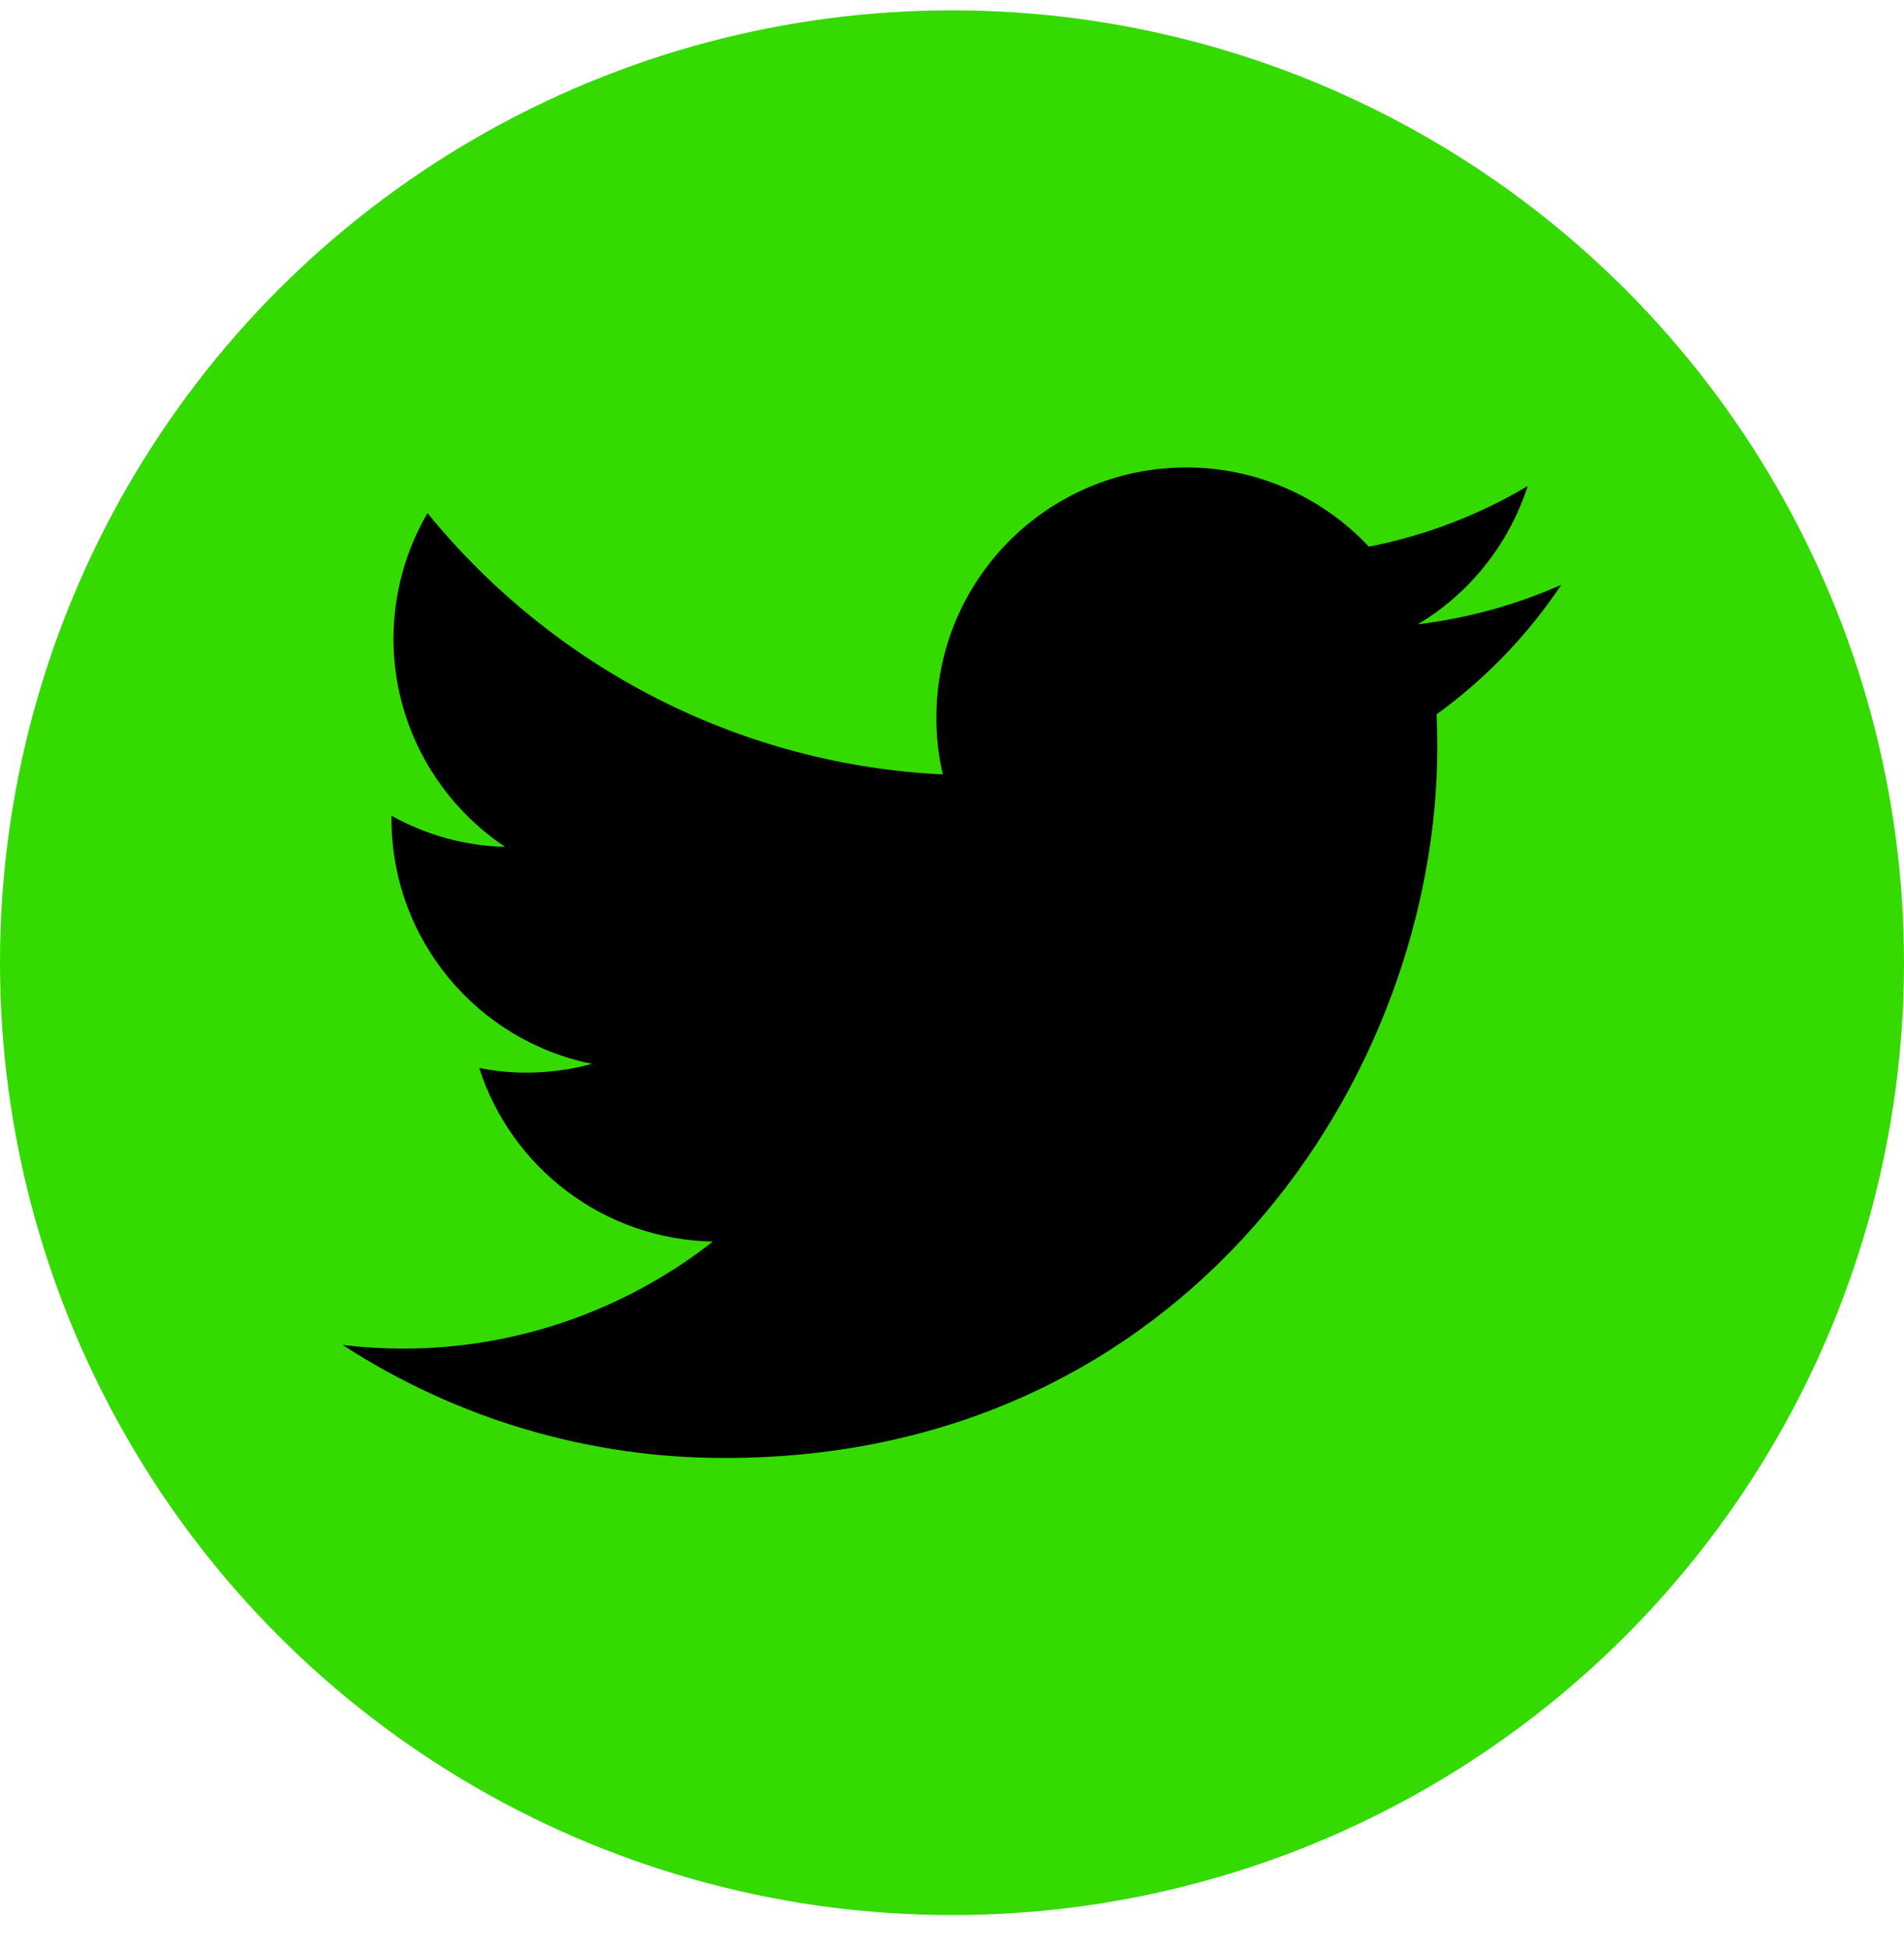
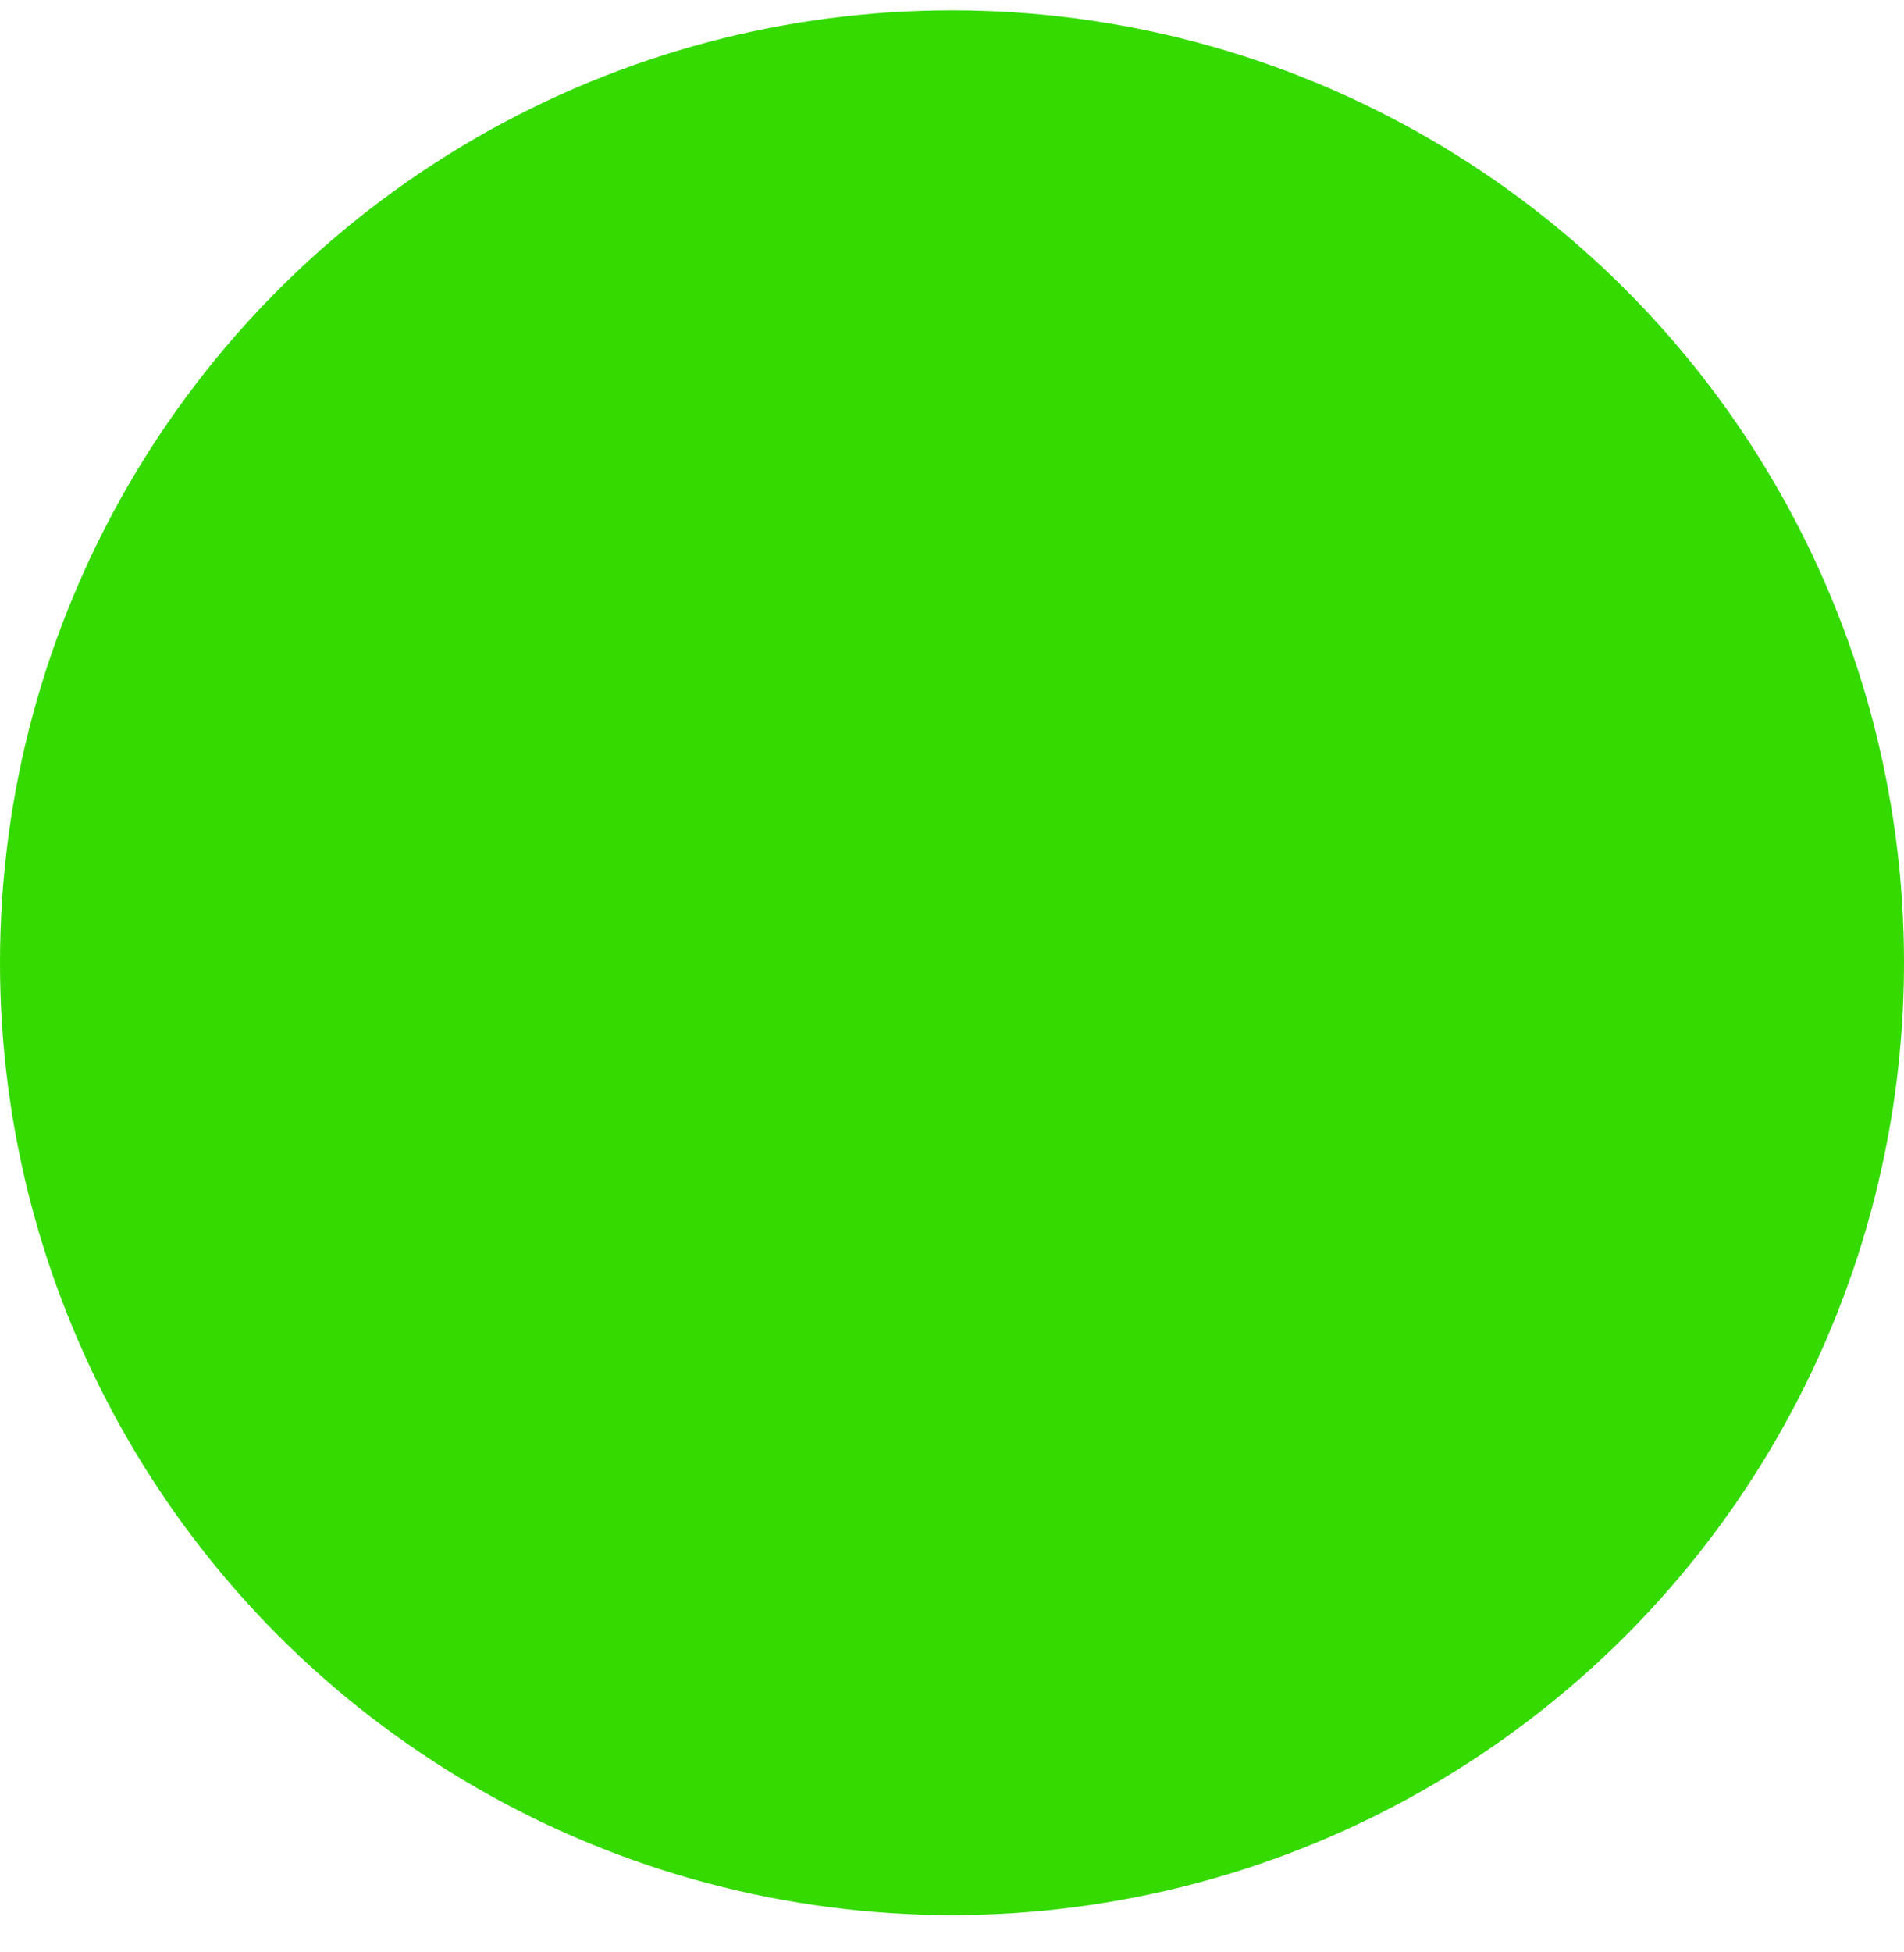
<svg xmlns="http://www.w3.org/2000/svg" width="40" height="41" viewBox="0 0 40 41" fill="none">
  <circle cx="20" cy="20.217" r="20" fill="#34DA00" />
-   <path d="M32.8 12.282C31.84 12.706 30.824 12.985 29.784 13.111C30.877 12.461 31.698 11.429 32.095 10.207C31.062 10.821 29.934 11.251 28.758 11.48C28.264 10.954 27.668 10.534 27.009 10.249C26.35 9.963 25.64 9.816 24.923 9.817C22.021 9.817 19.672 12.168 19.672 15.066C19.67 15.469 19.715 15.871 19.807 16.263C17.726 16.164 15.688 15.625 13.824 14.68C11.96 13.735 10.31 12.406 8.981 10.776C8.514 11.575 8.268 12.486 8.267 13.414C8.267 15.234 9.202 16.843 10.613 17.785C9.777 17.765 8.958 17.54 8.225 17.13V17.195C8.225 19.741 10.038 21.859 12.438 22.341C11.987 22.463 11.522 22.525 11.055 22.525C10.723 22.526 10.393 22.493 10.068 22.427C10.735 24.513 12.677 26.029 14.977 26.073C13.108 27.536 10.813 28.326 8.453 28.321C8.034 28.32 7.616 28.295 7.2 28.245C9.601 29.802 12.391 30.625 15.239 30.617C24.912 30.617 30.196 22.617 30.196 15.678C30.196 15.451 30.19 15.223 30.18 15.001C31.205 14.26 32.093 13.339 32.8 12.282Z" fill="black" />
</svg>